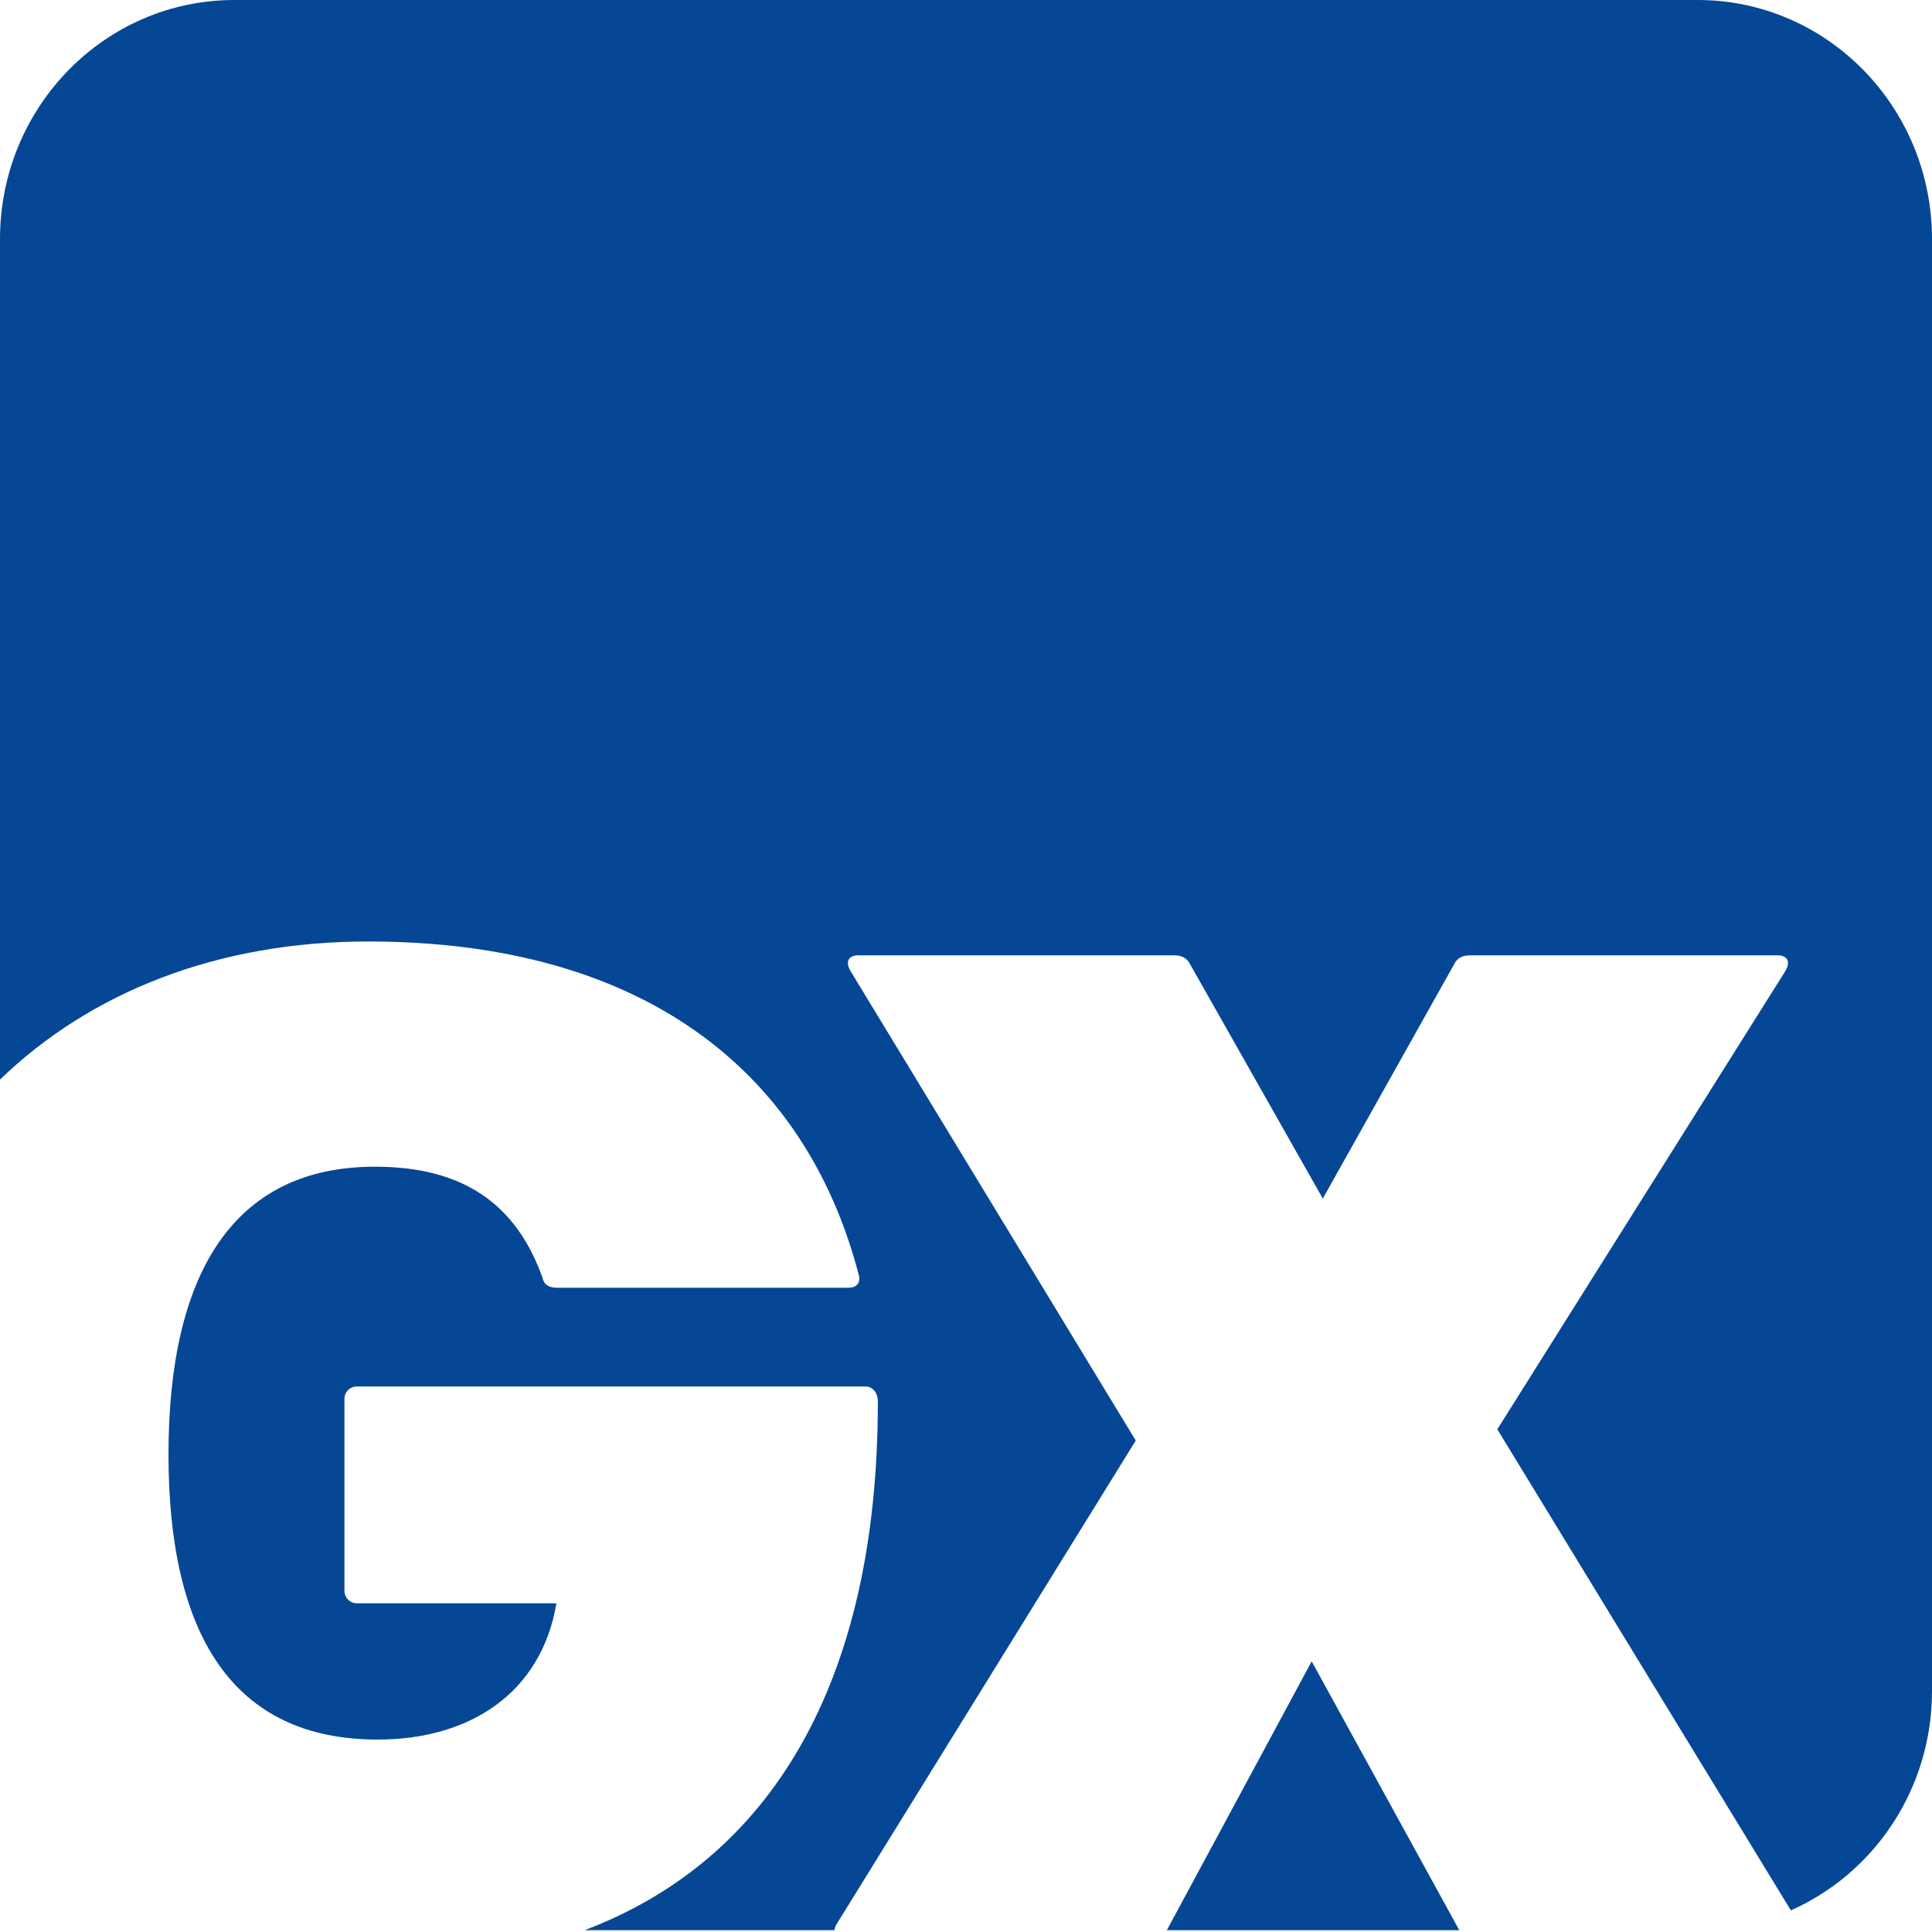
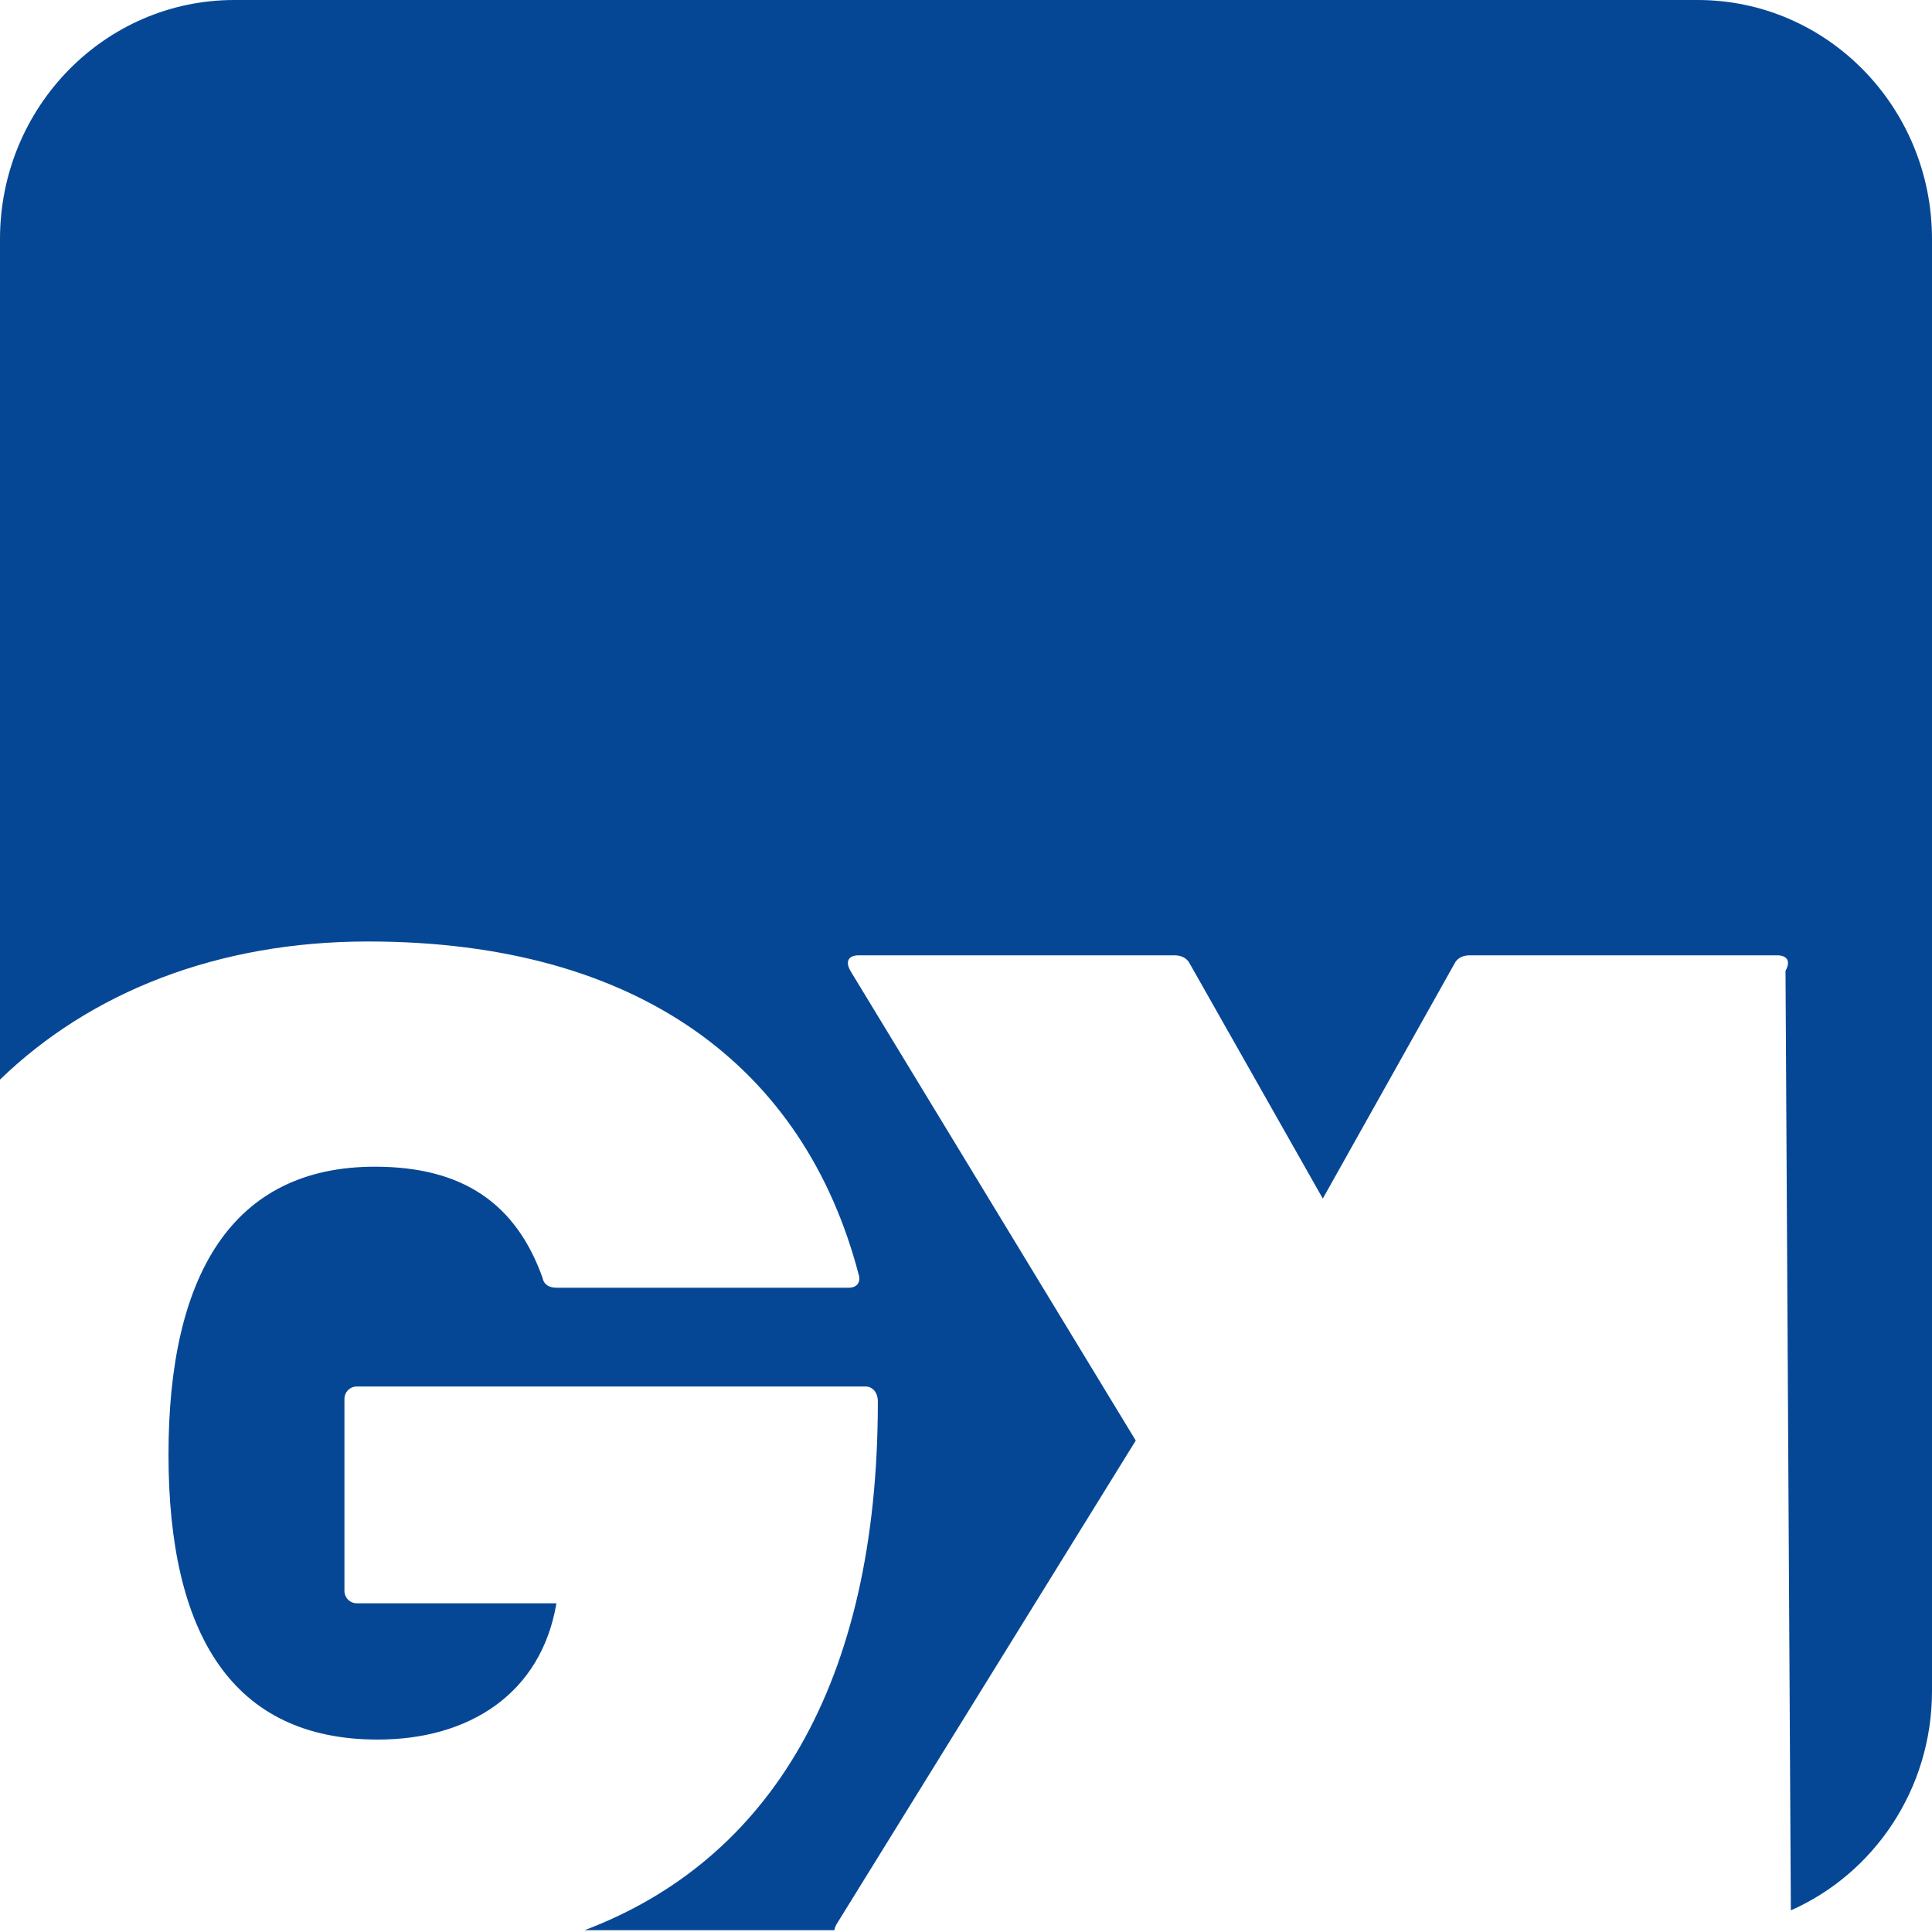
<svg xmlns="http://www.w3.org/2000/svg" width="248" height="248" viewBox="0 0 248 248" fill="none">
  <g id="logo">
    <g id="Vector">
-       <path d="M217.92 0H30.08C13.466 0 0 13.741 0 30.686V138.582C11.618 127.34 27.951 120.853 47.239 120.853C82.095 120.853 103.256 137.093 110.196 163.512C110.548 164.583 110.02 165.297 108.947 165.297H71.426C70.538 165.297 69.826 164.94 69.65 164.043C66.272 154.587 59.517 149.763 48.128 149.763C29.807 149.763 21.628 163.686 21.628 186.709C21.628 209.732 29.807 223.299 48.48 223.299C60.221 223.299 69.465 217.412 71.426 205.805H45.815C44.926 205.805 44.214 205.091 44.214 204.203V179.578C44.214 178.681 44.926 177.975 45.815 177.975H111.084C111.972 177.975 112.685 178.689 112.685 179.935C112.685 216.271 98.727 238.807 75.041 247.767H107.1C107.144 247.541 107.214 247.297 107.373 247.018L145.79 184.915L109.158 124.615C108.446 123.352 108.982 122.63 110.222 122.63H150.768C151.657 122.63 152.369 122.987 152.73 123.709L169.801 153.855L186.697 123.709C187.049 122.987 187.761 122.63 188.65 122.63H228.132C229.372 122.63 229.908 123.352 229.196 124.615L192.203 183.47L229.882 245.224C240.542 240.505 248 229.681 248 217.073V30.686C248 13.741 234.534 0 217.92 0Z" fill="#064795" />
-       <path d="M149.781 247.767H187.32L168.375 213.259L149.781 247.767Z" fill="#064795" />
+       <path d="M217.92 0H30.08C13.466 0 0 13.741 0 30.686V138.582C11.618 127.34 27.951 120.853 47.239 120.853C82.095 120.853 103.256 137.093 110.196 163.512C110.548 164.583 110.02 165.297 108.947 165.297H71.426C70.538 165.297 69.826 164.94 69.65 164.043C66.272 154.587 59.517 149.763 48.128 149.763C29.807 149.763 21.628 163.686 21.628 186.709C21.628 209.732 29.807 223.299 48.48 223.299C60.221 223.299 69.465 217.412 71.426 205.805H45.815C44.926 205.805 44.214 205.091 44.214 204.203V179.578C44.214 178.681 44.926 177.975 45.815 177.975H111.084C111.972 177.975 112.685 178.689 112.685 179.935C112.685 216.271 98.727 238.807 75.041 247.767H107.1C107.144 247.541 107.214 247.297 107.373 247.018L145.79 184.915L109.158 124.615C108.446 123.352 108.982 122.63 110.222 122.63H150.768C151.657 122.63 152.369 122.987 152.73 123.709L169.801 153.855L186.697 123.709C187.049 122.987 187.761 122.63 188.65 122.63H228.132C229.372 122.63 229.908 123.352 229.196 124.615L229.882 245.224C240.542 240.505 248 229.681 248 217.073V30.686C248 13.741 234.534 0 217.92 0Z" fill="#064795" />
    </g>
  </g>
</svg>